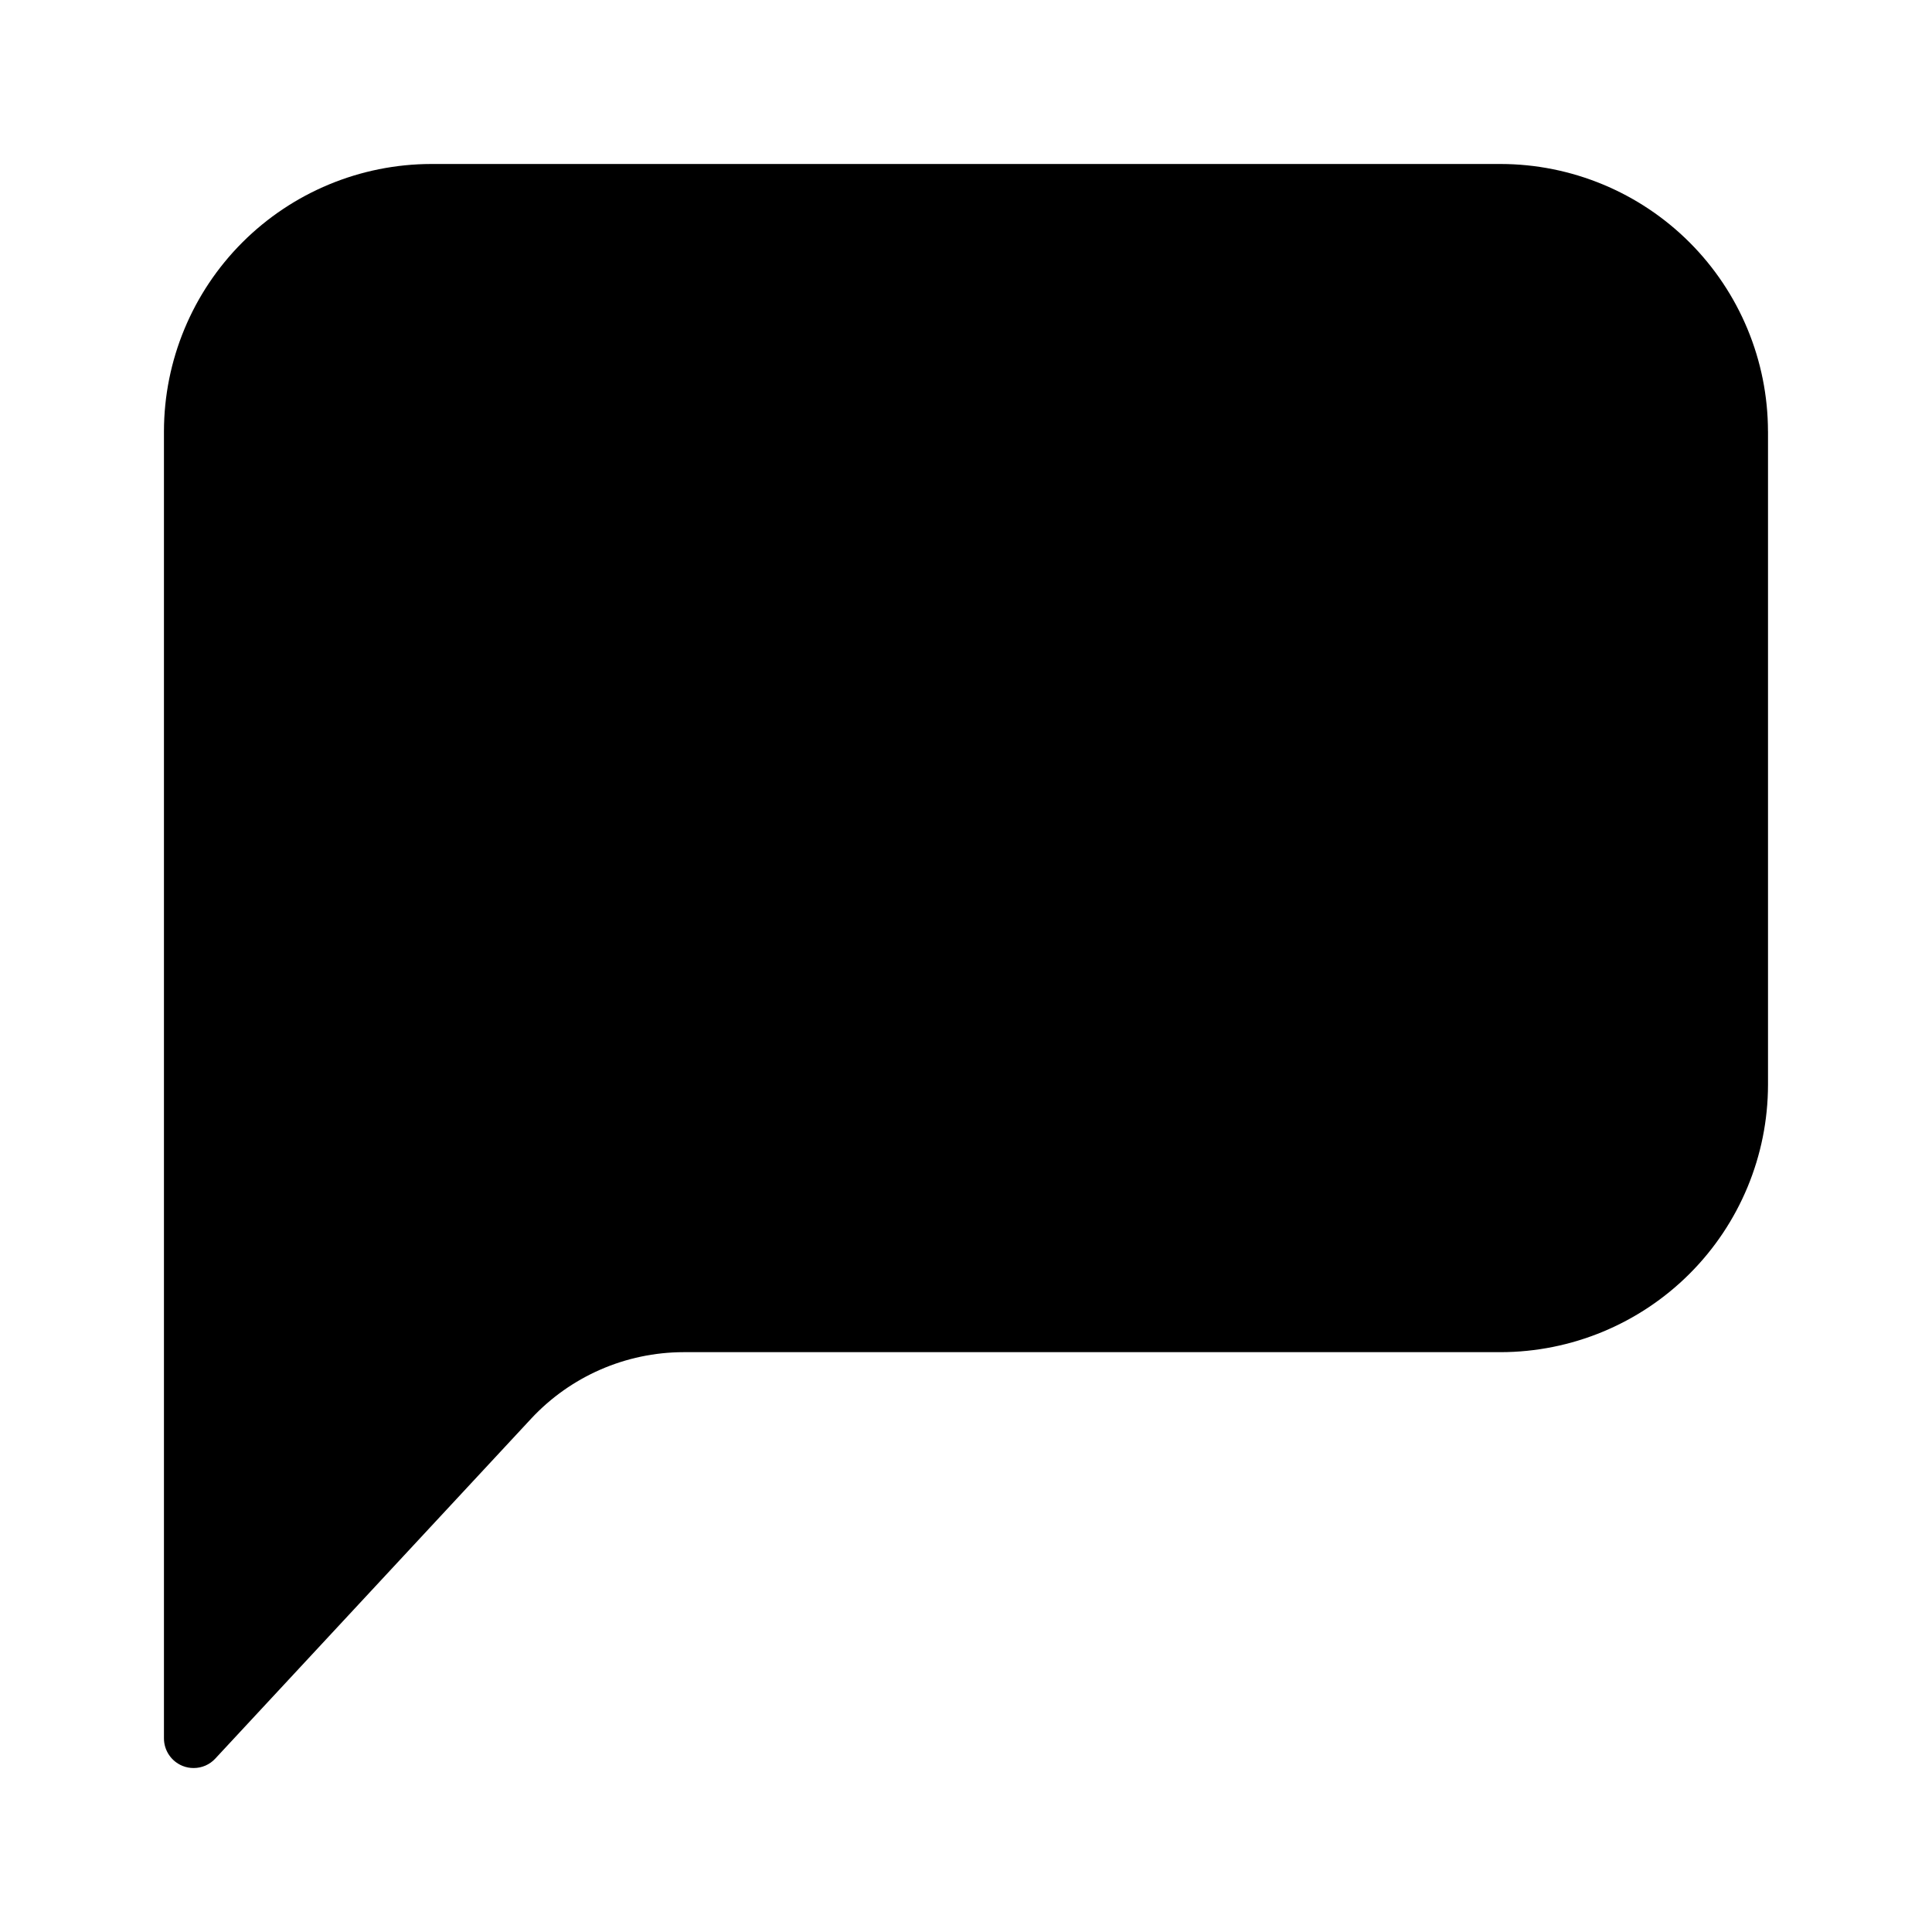
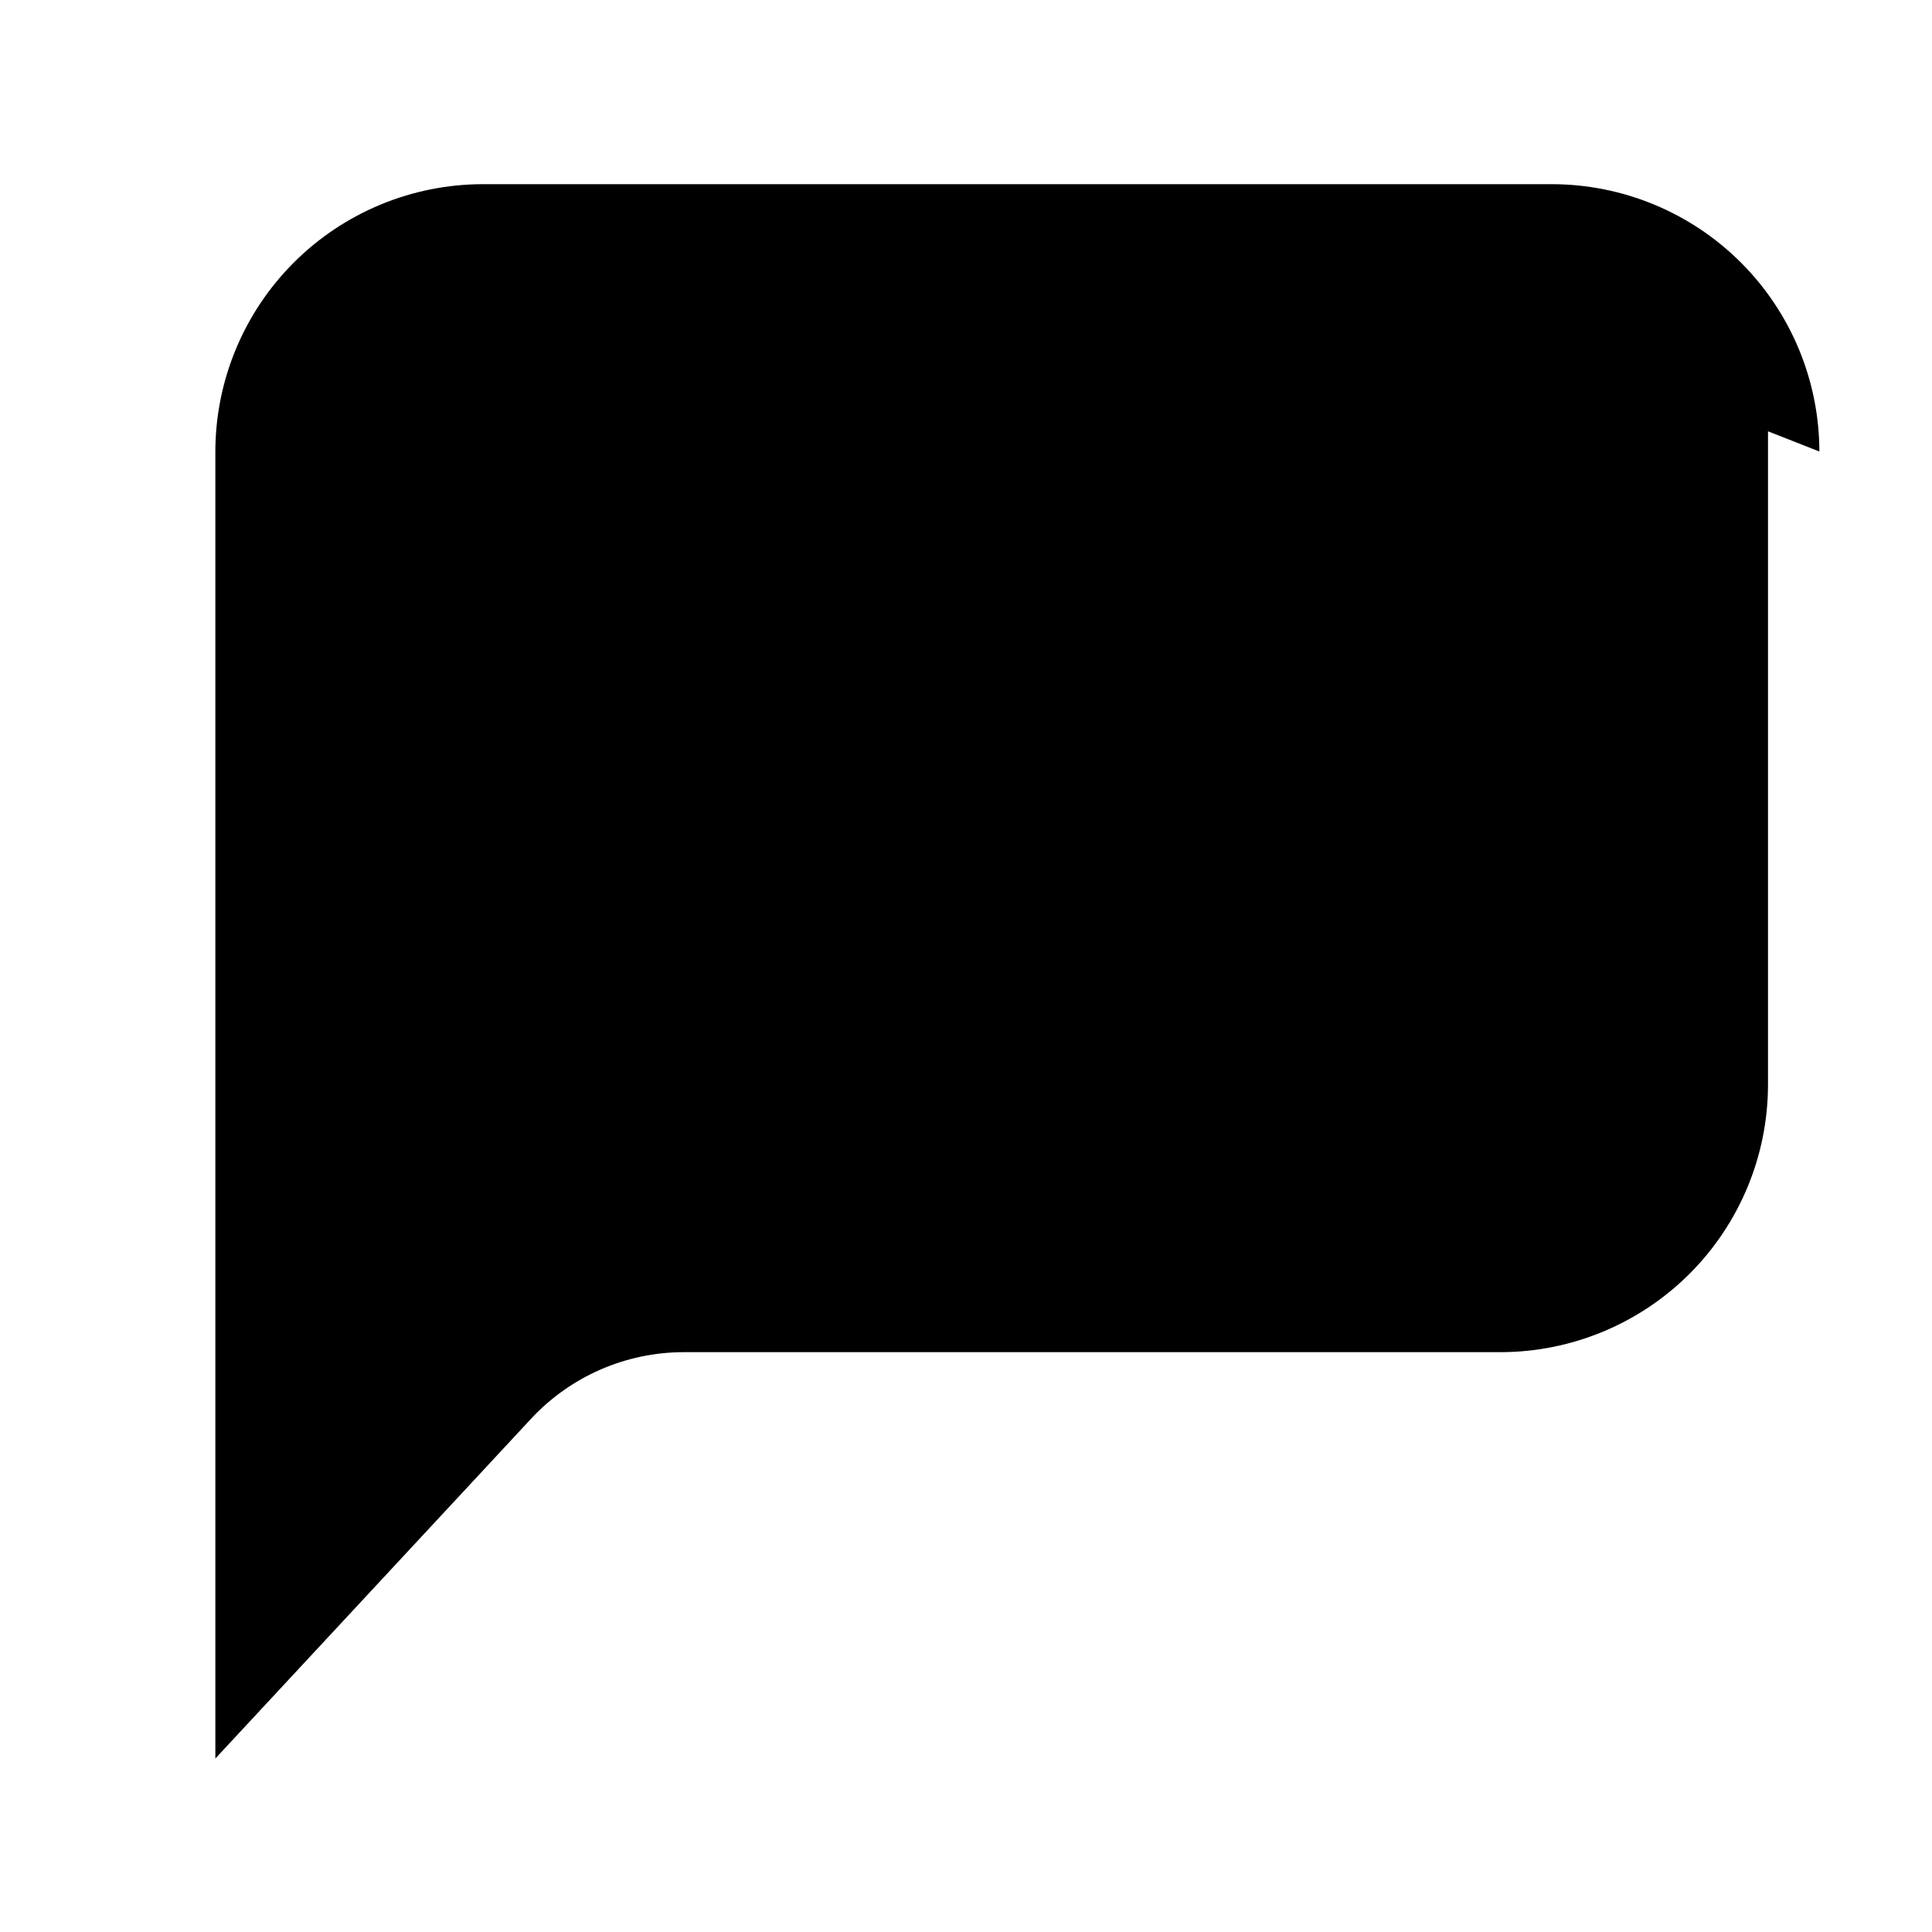
<svg xmlns="http://www.w3.org/2000/svg" fill="#000000" width="800px" height="800px" version="1.1" viewBox="144 144 512 512">
-   <path d="m612.54 258.3v173.19c-0.027 18.781-7.5 36.785-20.781 50.062-13.281 13.281-31.285 20.754-50.066 20.785h-216.56c-15.324 0.035-29.945 6.418-40.383 17.633l-83.68 90.055c-1.477 1.613-3.562 2.527-5.75 2.519-0.996 0.008-1.984-0.18-2.91-0.551-2.996-1.195-4.965-4.094-4.961-7.32v-346.37c0.027-18.781 7.504-36.785 20.781-50.066 13.281-13.277 31.285-20.754 50.066-20.781h283.39c18.781 0.027 36.785 7.504 50.066 20.781 13.281 13.281 20.754 31.285 20.781 50.066z" />
+   <path d="m612.54 258.3v173.19c-0.027 18.781-7.5 36.785-20.781 50.062-13.281 13.281-31.285 20.754-50.066 20.785h-216.56c-15.324 0.035-29.945 6.418-40.383 17.633l-83.68 90.055v-346.37c0.027-18.781 7.504-36.785 20.781-50.066 13.281-13.277 31.285-20.754 50.066-20.781h283.39c18.781 0.027 36.785 7.504 50.066 20.781 13.281 13.281 20.754 31.285 20.781 50.066z" />
</svg>